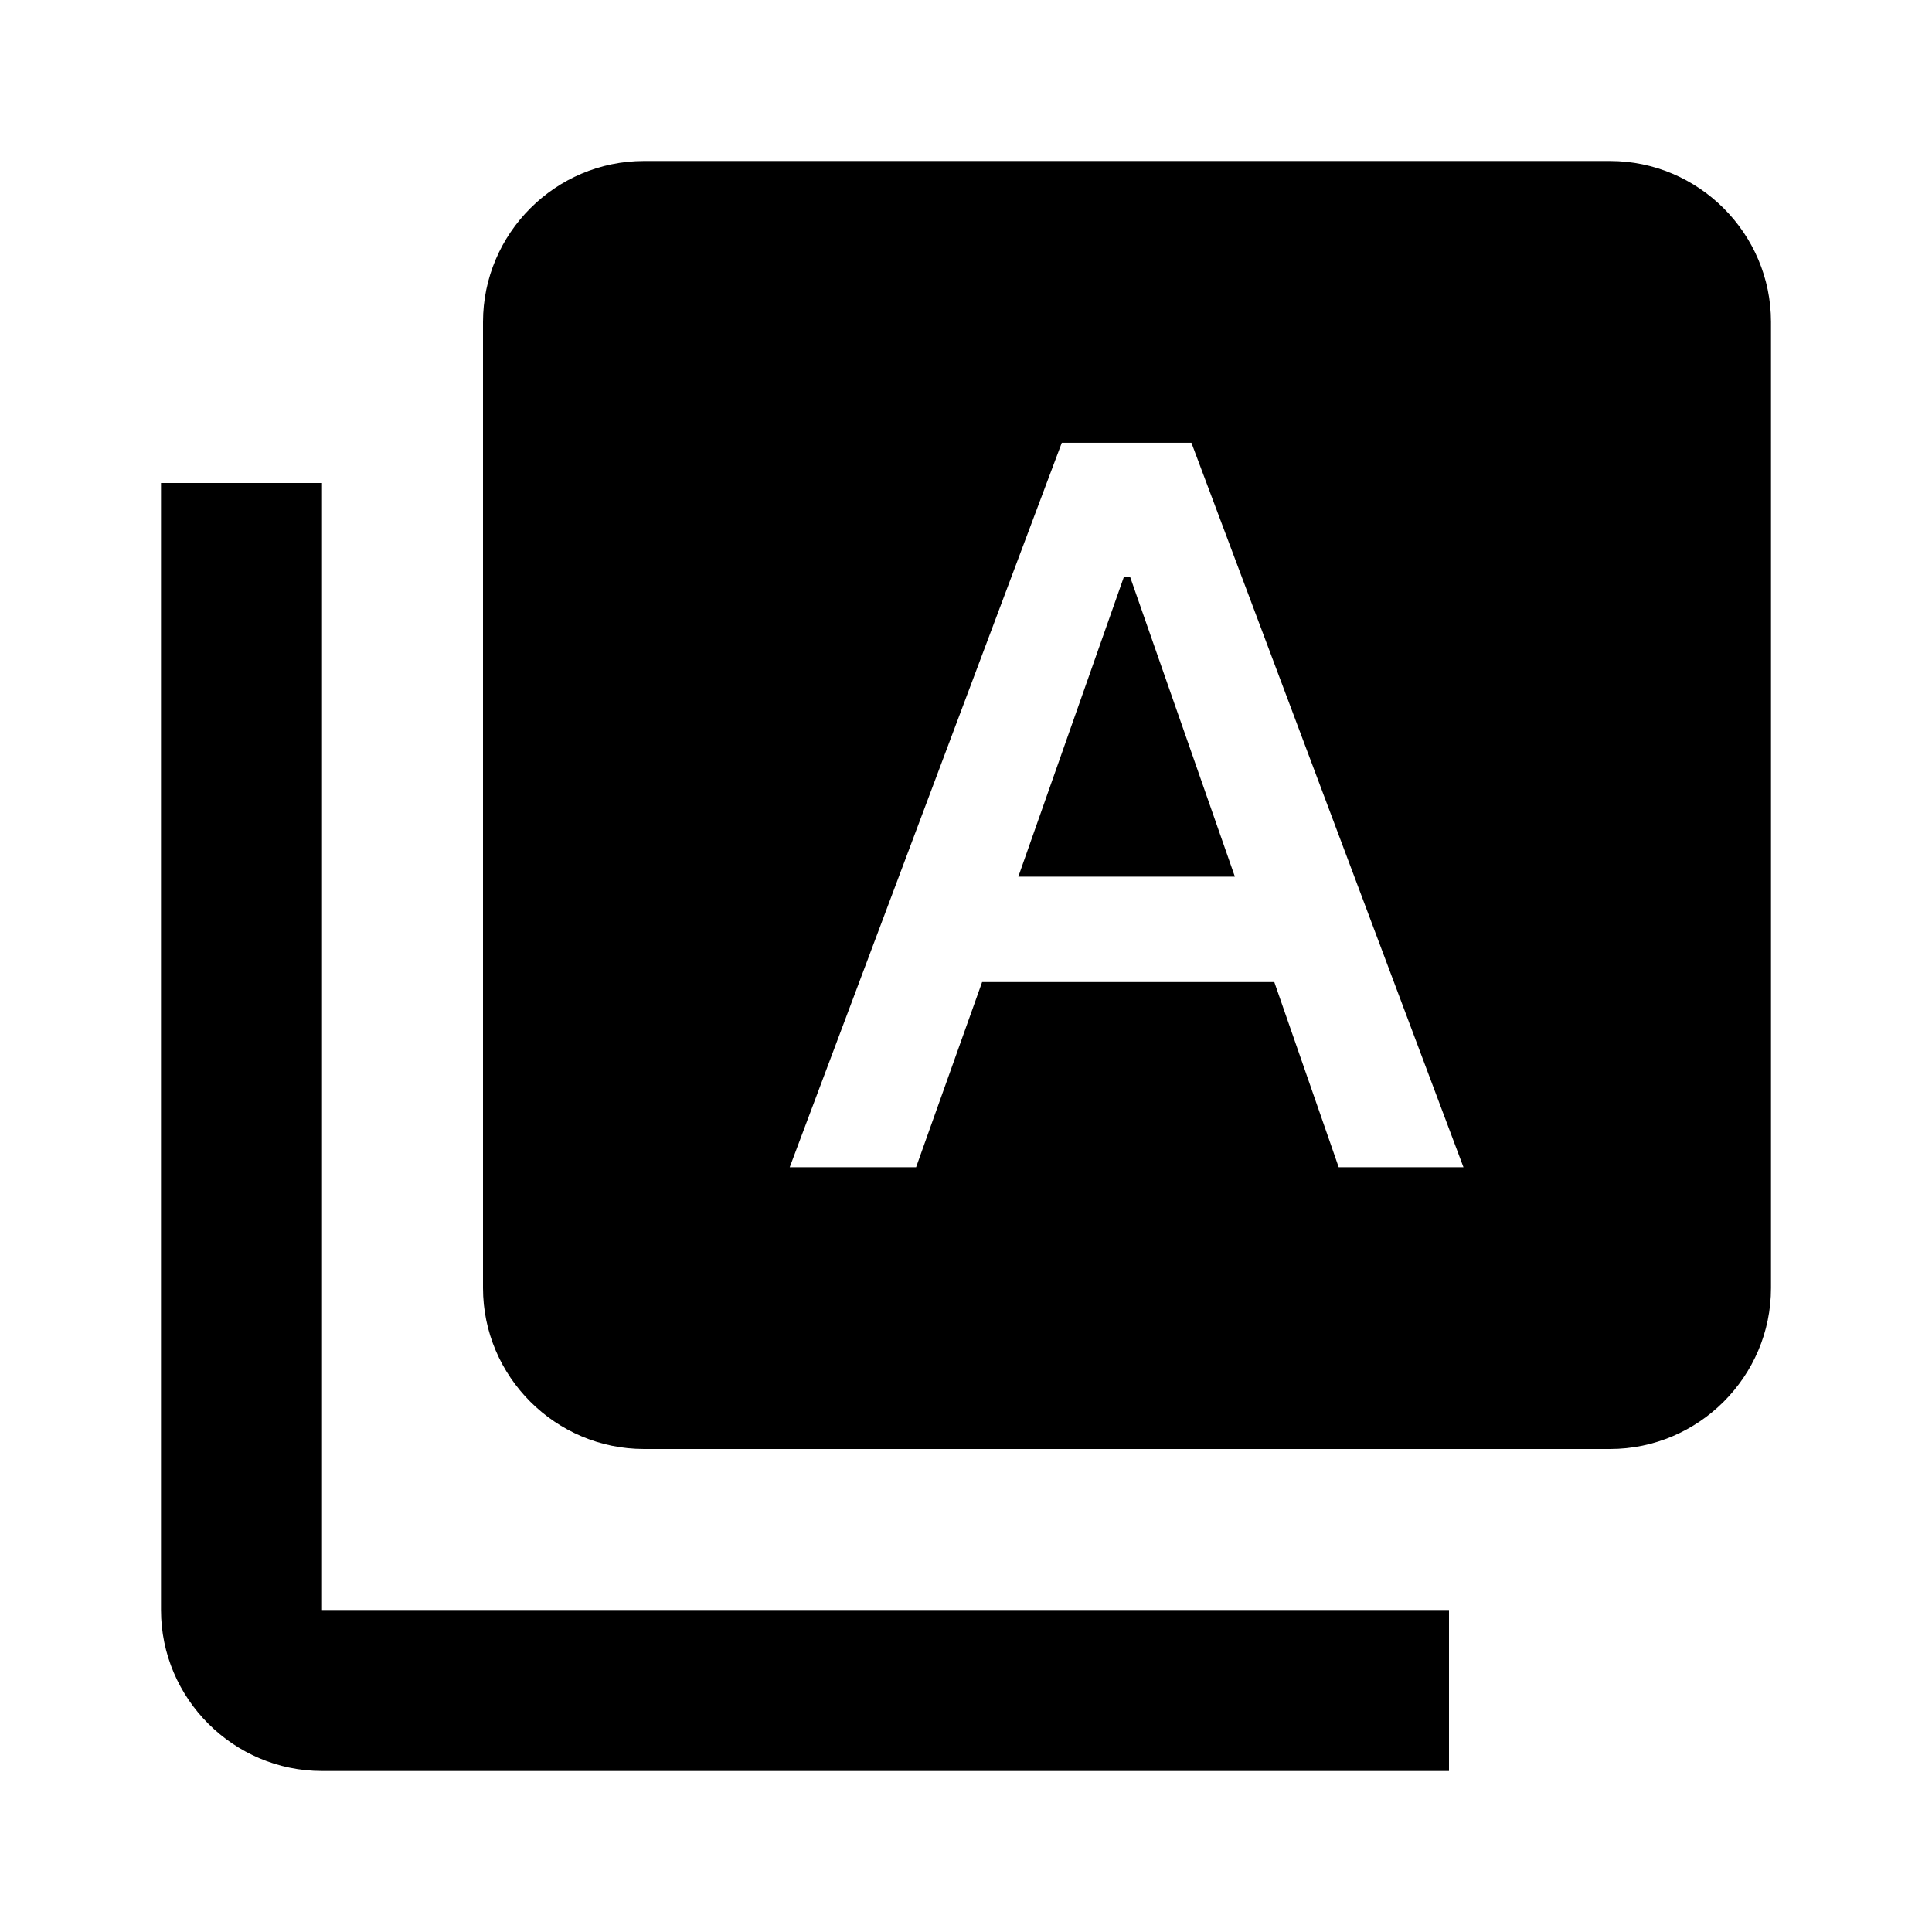
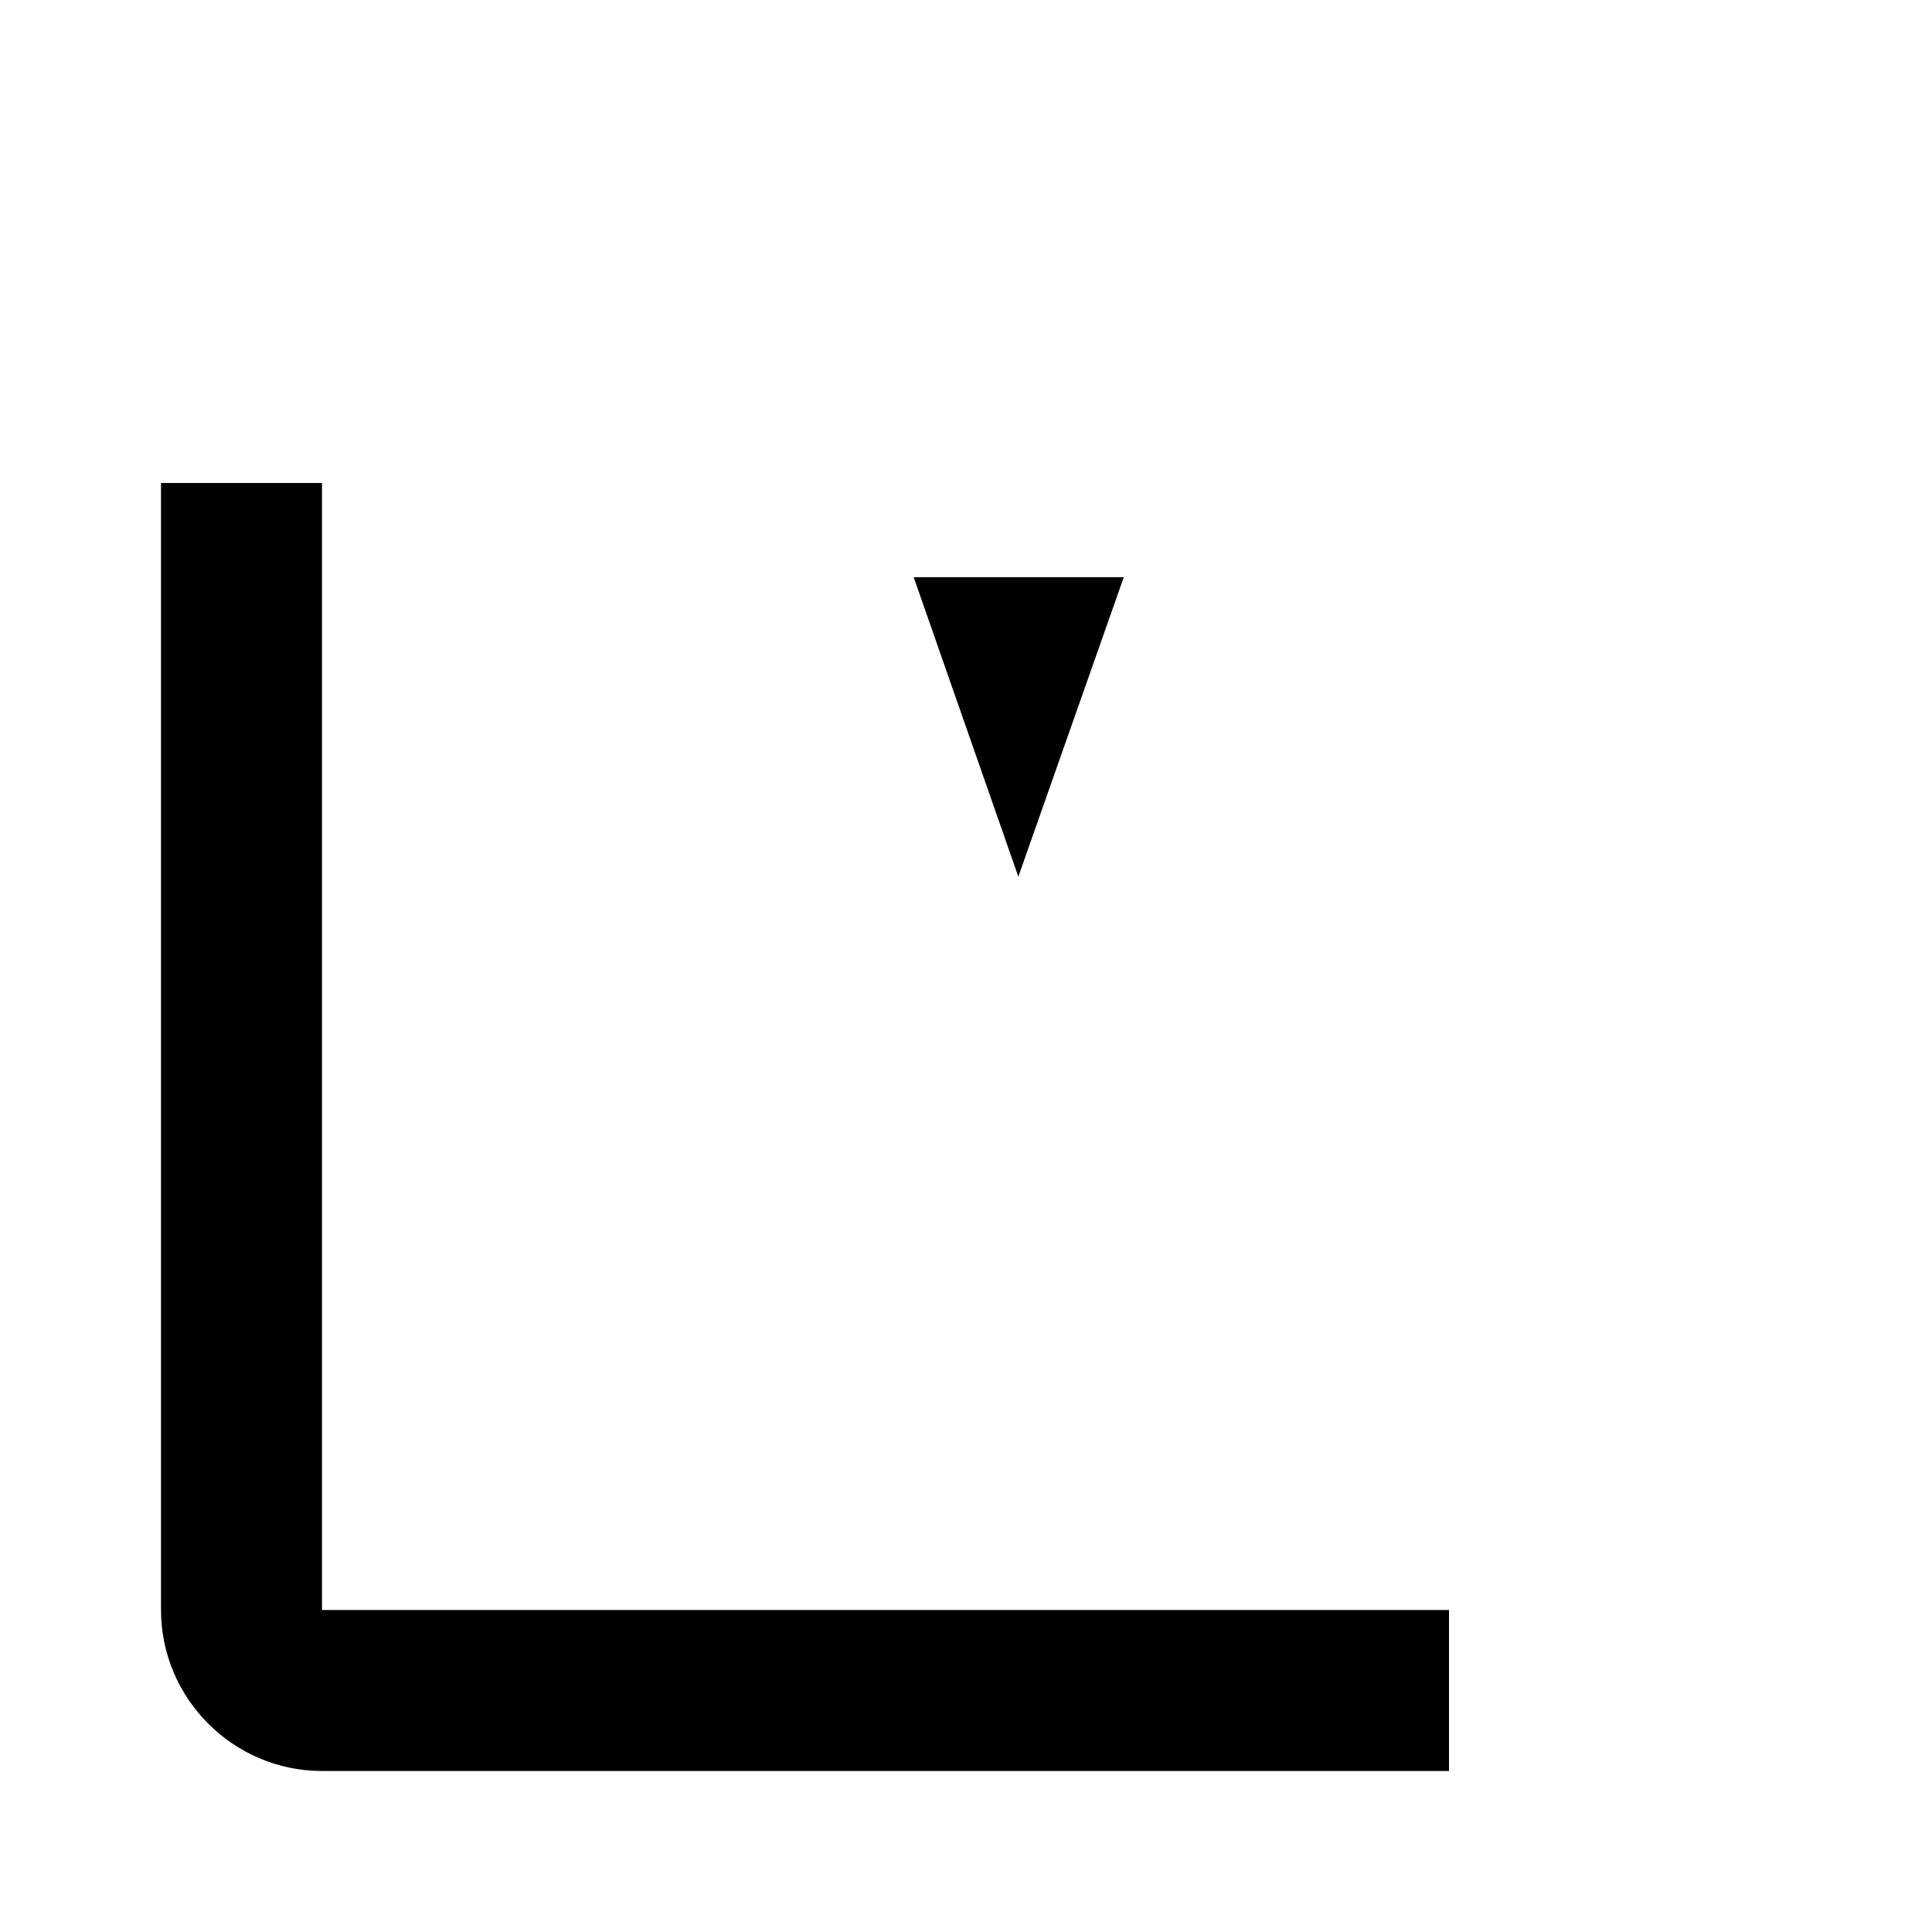
<svg xmlns="http://www.w3.org/2000/svg" width="24" height="24" viewBox="0 0 24 24">
  <path d="M4 6H2v14c0 1.1.9 2 2 2h14v-2H4V6z" />
-   <path d="M20 2H8c-1.1 0-2 .9-2 2v12c0 1.1.9 2 2 2h12c1.1 0 2-.9 2-2V4c0-1.1-.9-2-2-2zm-3.37 12.5-.8-2.3H12.2l-.82 2.3H9.81l3.38-9h1.61l3.38 9h-1.55z" />
-   <path d="m13.96 7.17-1.31 3.72h2.69l-1.3-3.72z" />
+   <path d="m13.96 7.17-1.31 3.72l-1.3-3.72z" />
</svg>